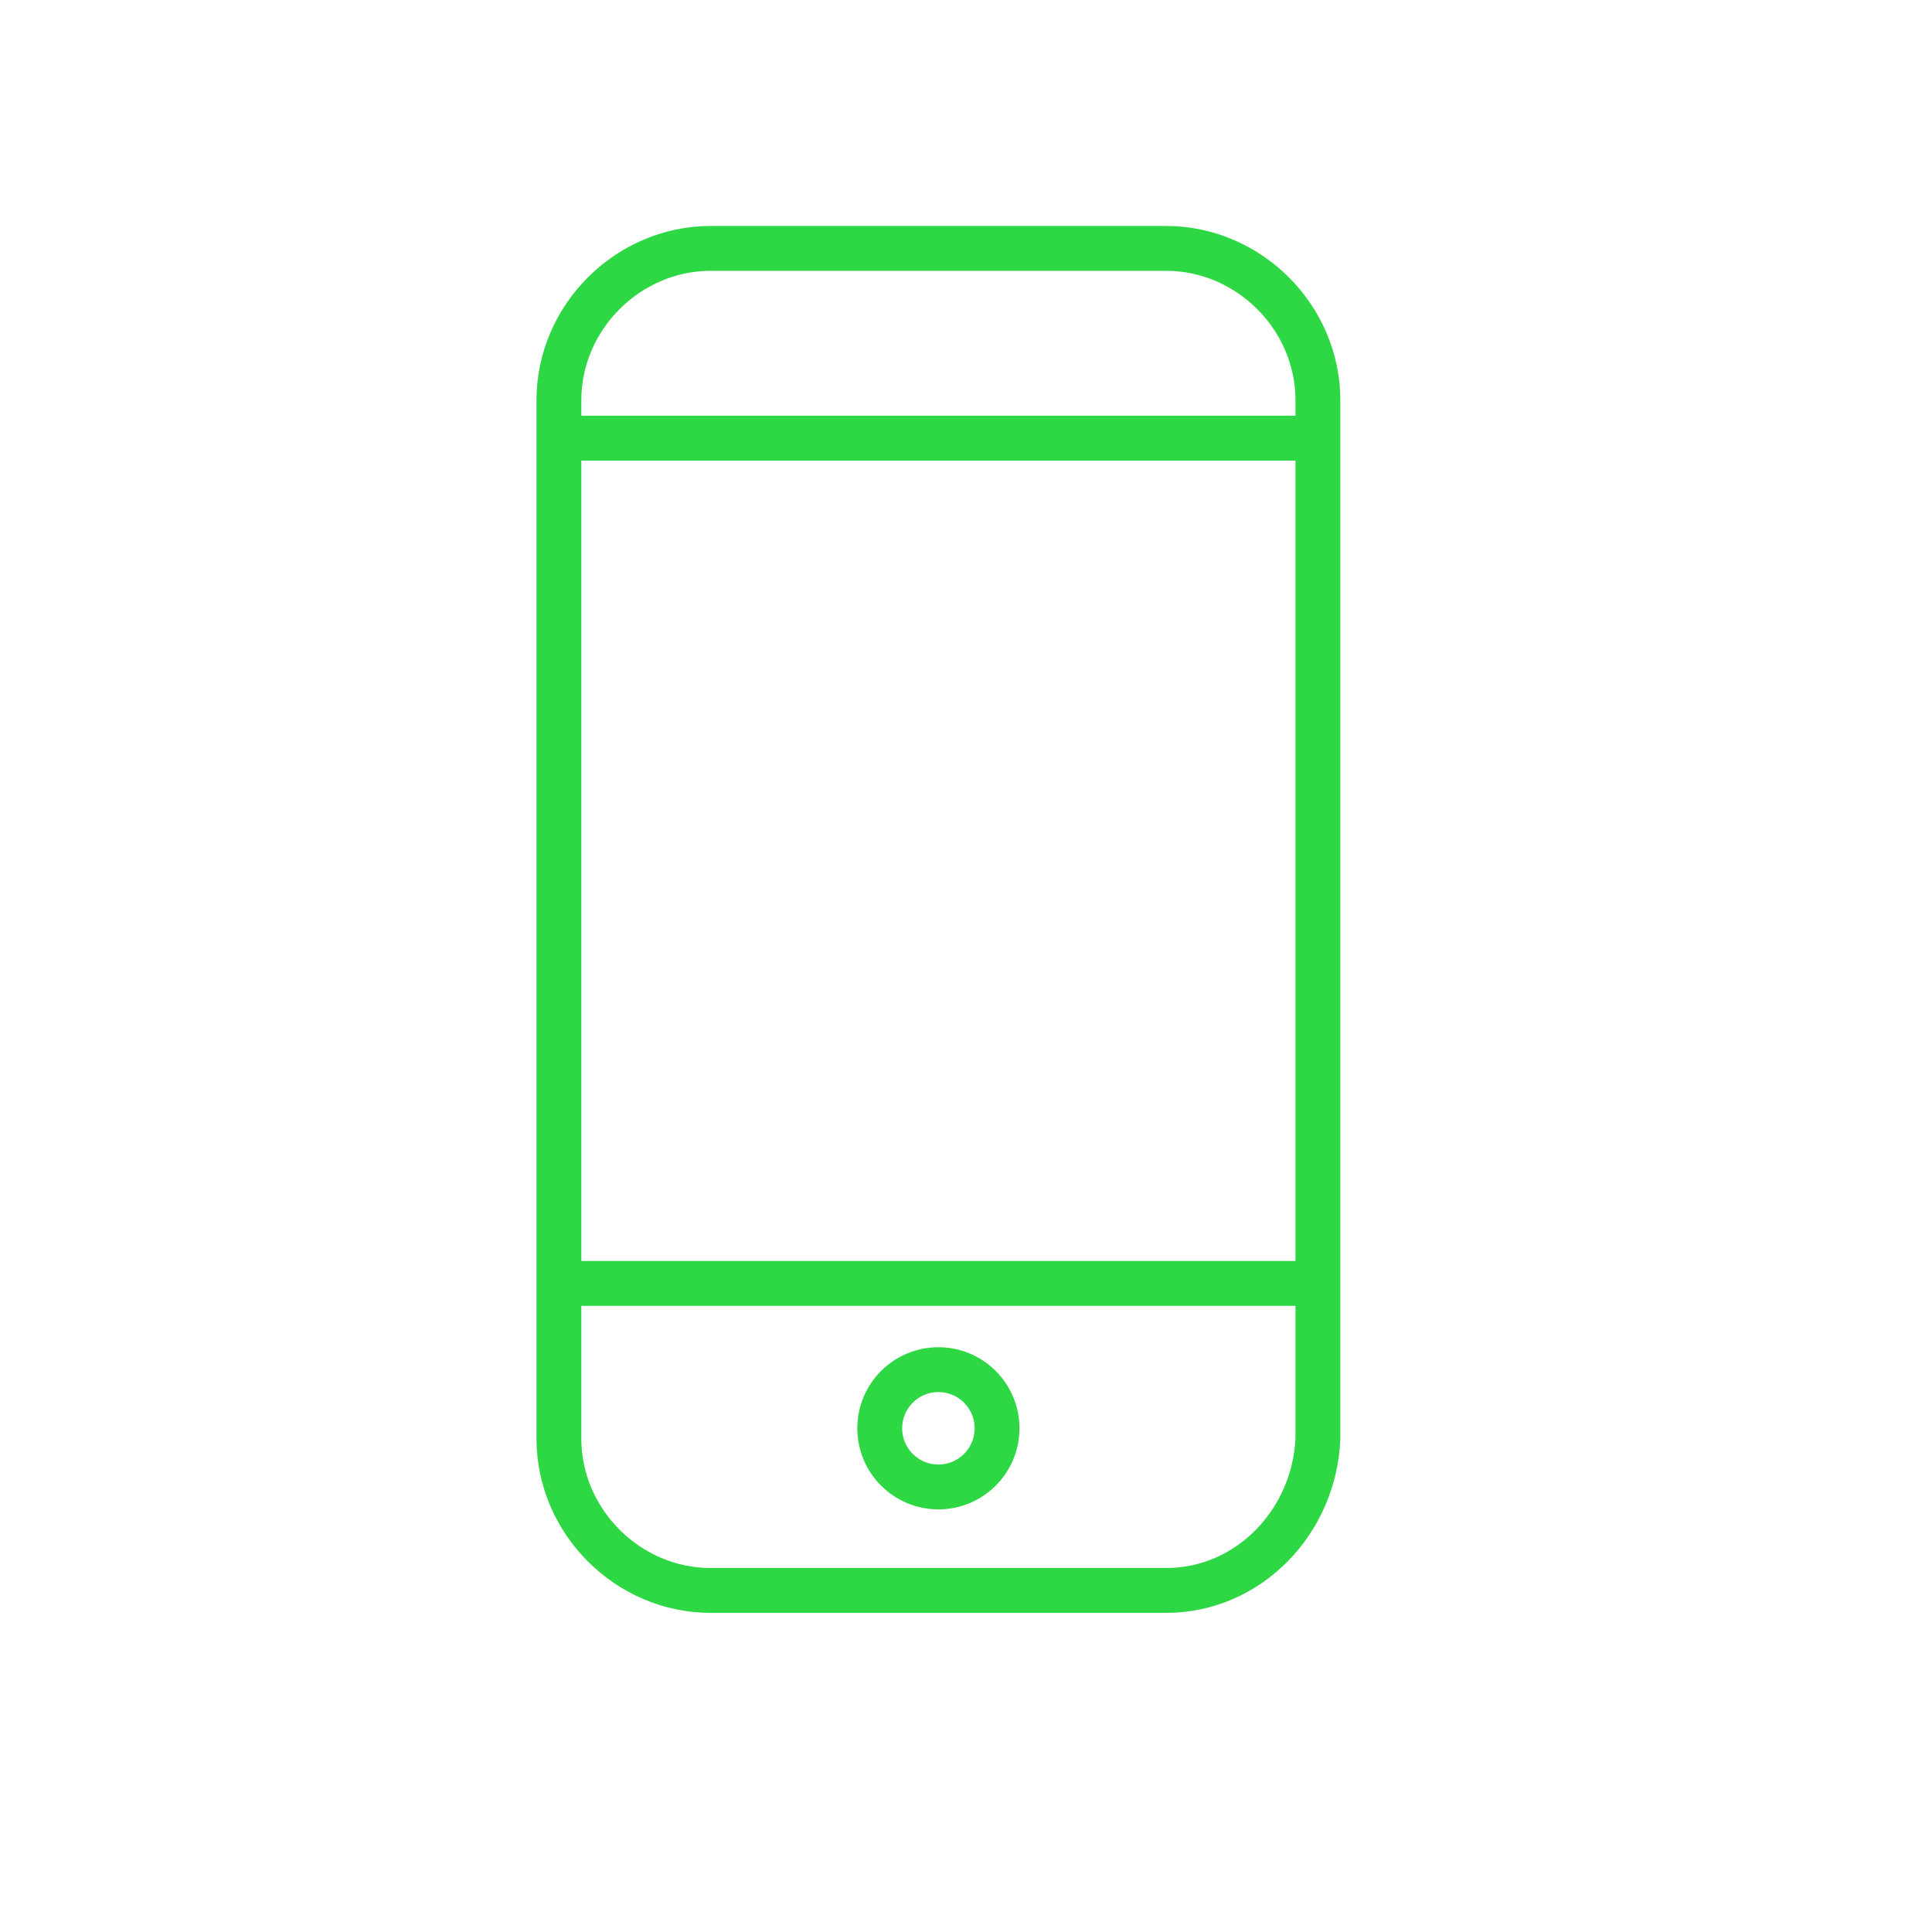
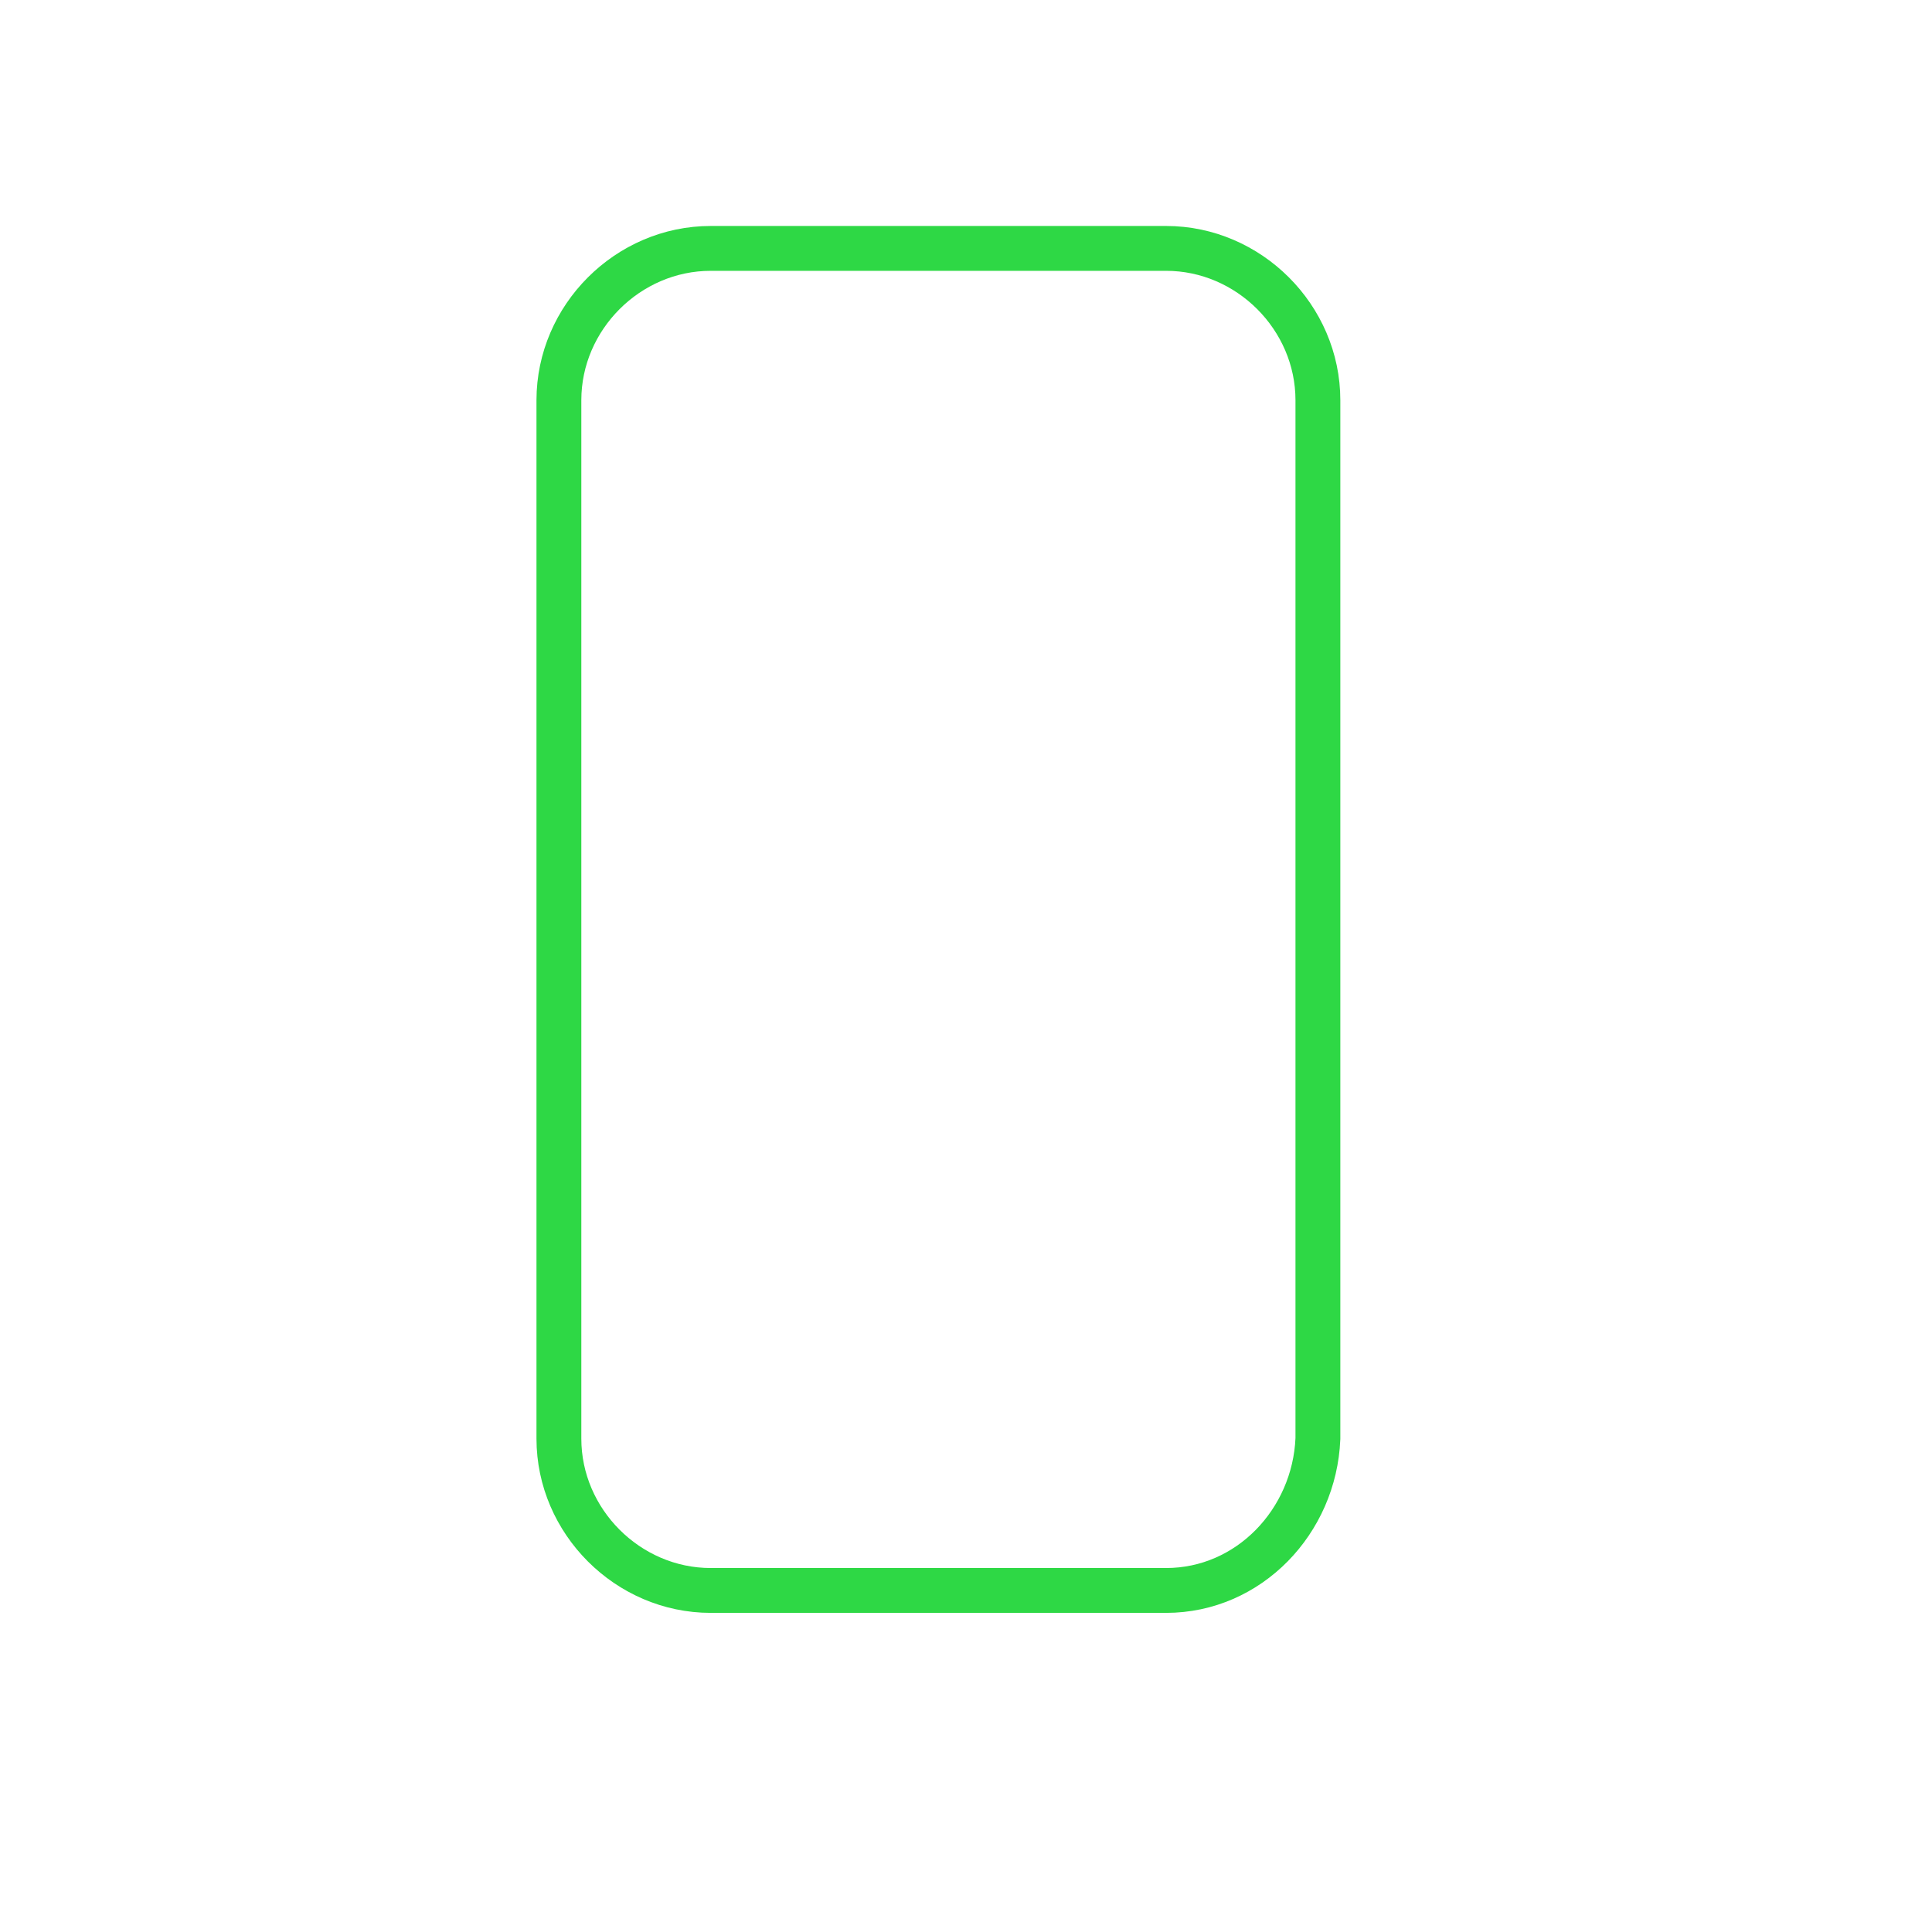
<svg xmlns="http://www.w3.org/2000/svg" version="1.1" id="Layer_1" x="0px" y="0px" viewBox="0 0 56 56" style="enable-background:new 0 0 56 56;" xml:space="preserve">
  <style type="text/css">
	.st0{fill:none;stroke:#2ED845;stroke-width:1.3;stroke-miterlimit:10;}
</style>
  <path class="st0" d="M33.8,46.1H20.6c-2.4,0-4.4-2-4.4-4.4V11.6c0-2.4,2-4.4,4.4-4.4h13.2c2.4,0,4.4,2,4.4,4.4v30.1  C38.1,44.1,36.2,46.1,33.8,46.1z" />
-   <circle class="st0" cx="27.2" cy="41.4" r="1.7" />
-   <line class="st0" x1="16.2" y1="12.7" x2="38.1" y2="12.7" />
-   <line class="st0" x1="38.1" y1="37.2" x2="16.2" y2="37.2" />
</svg>